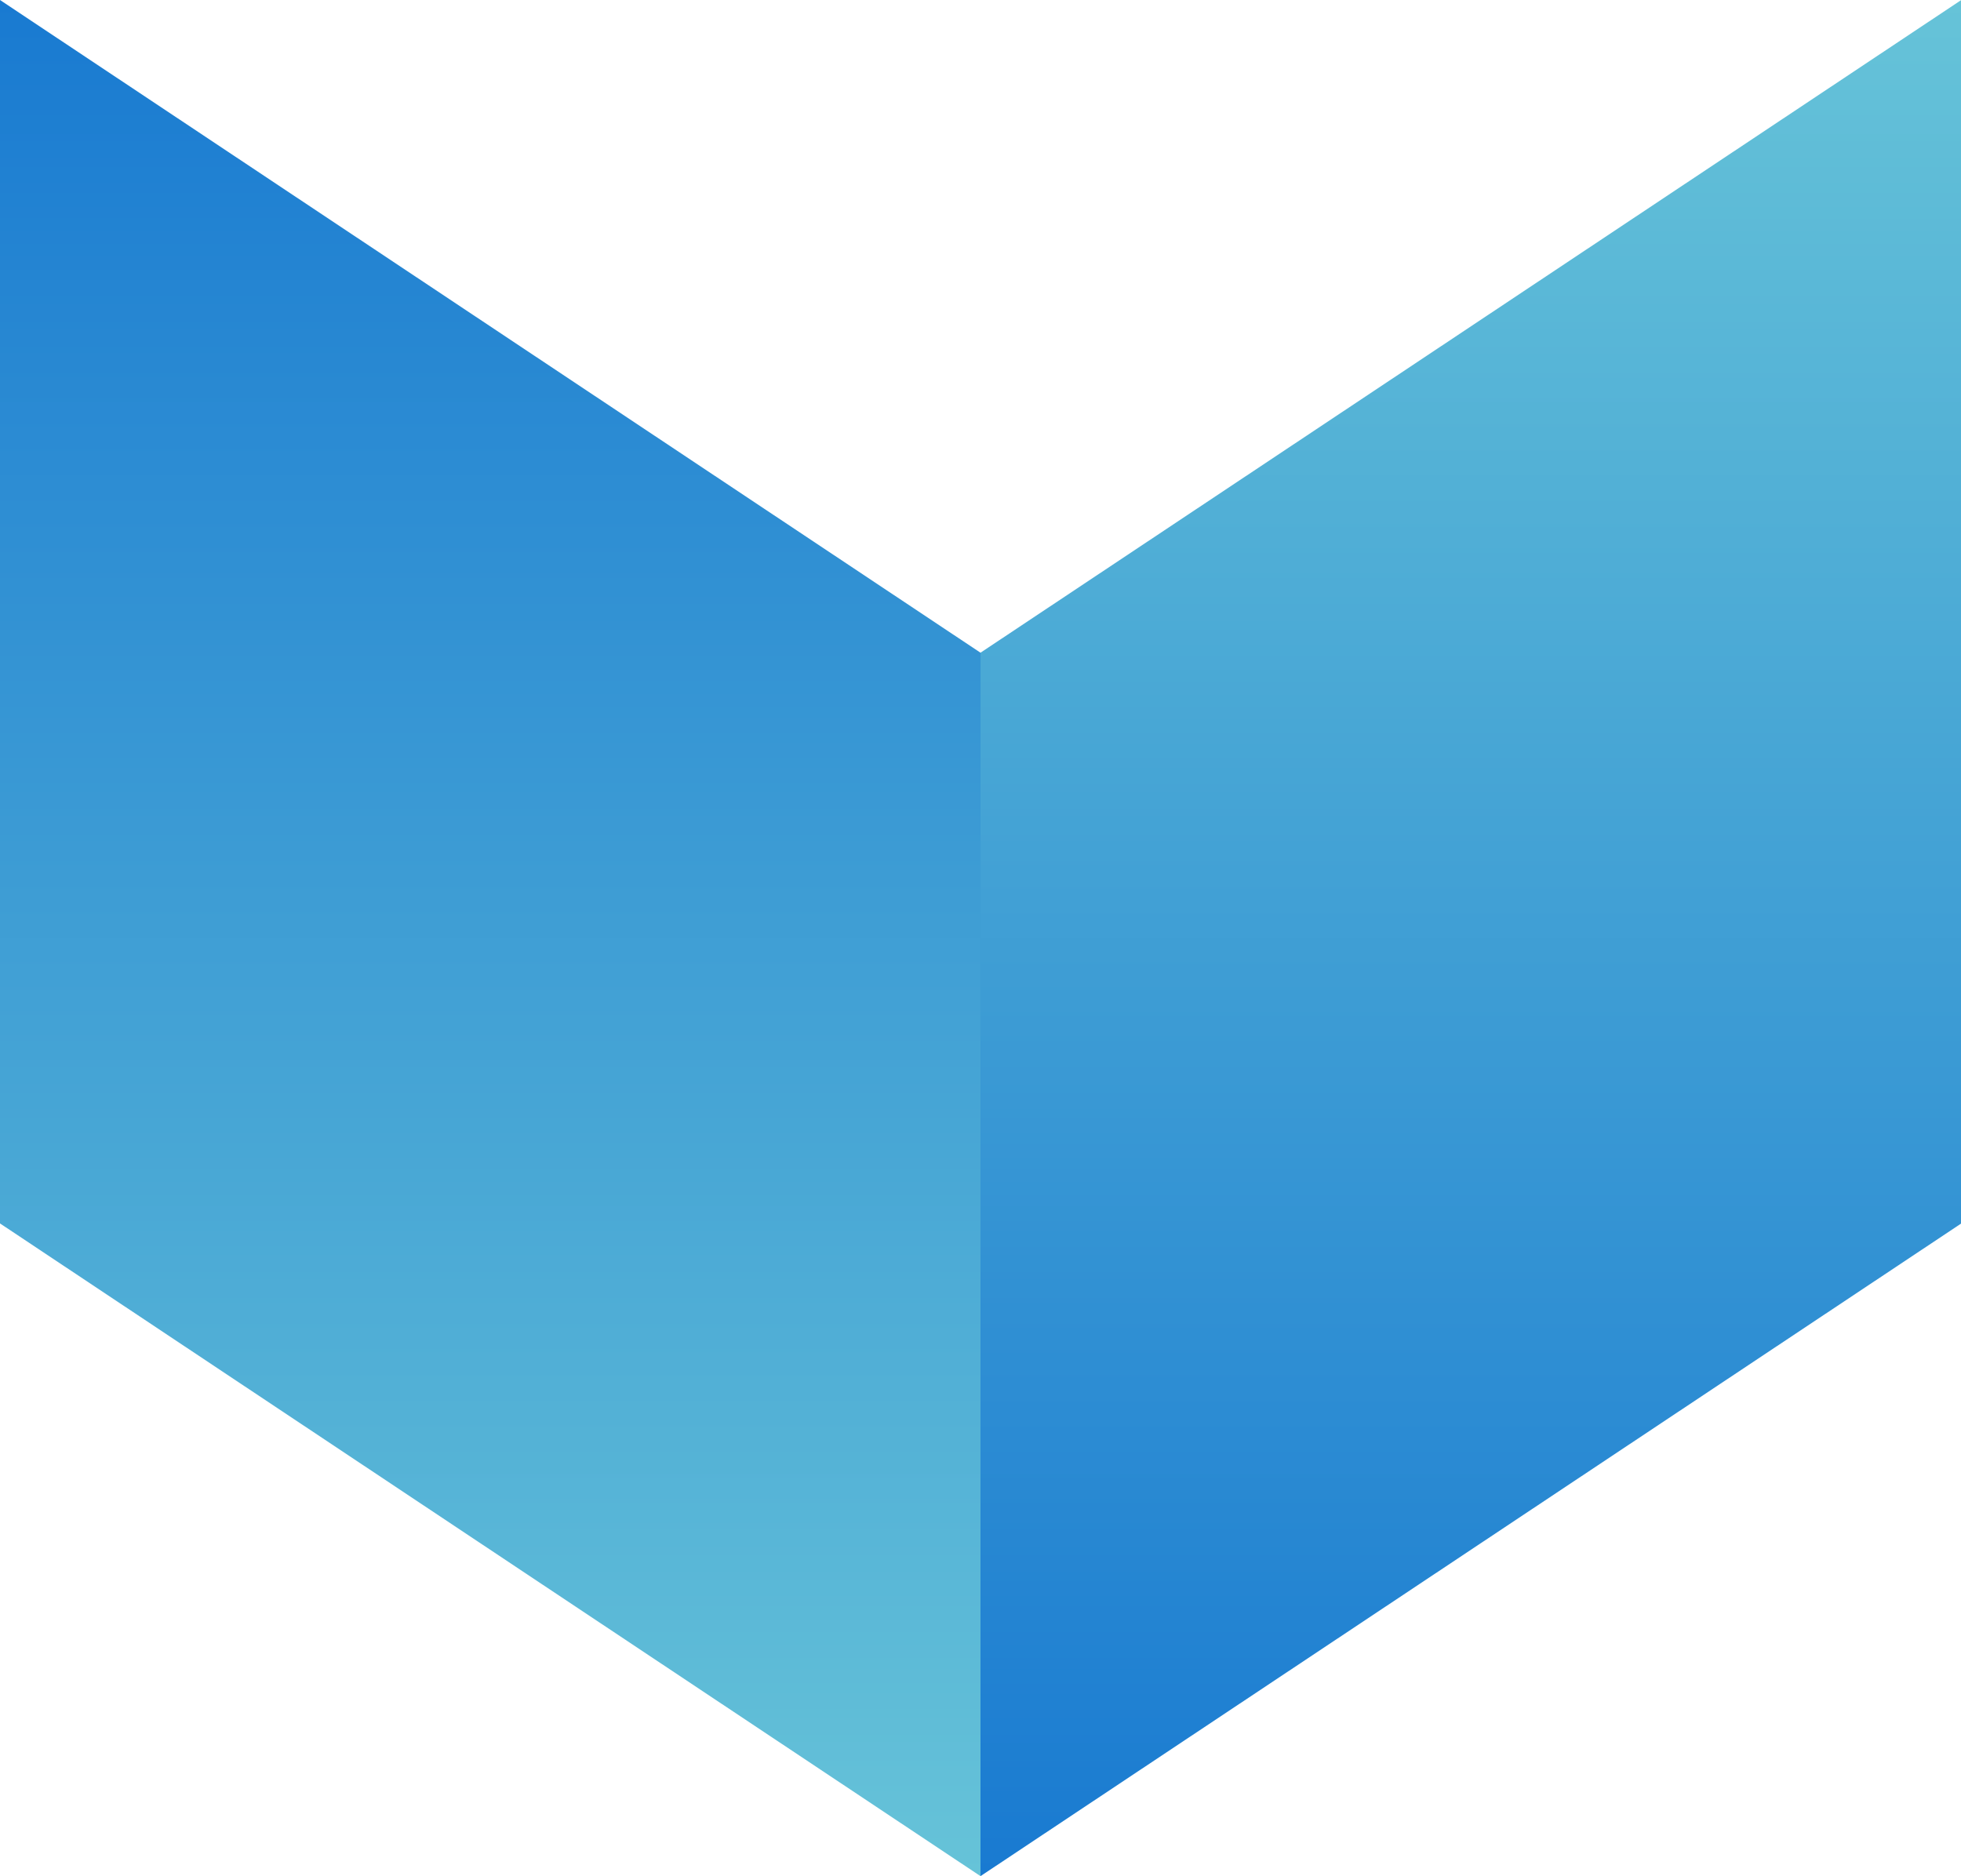
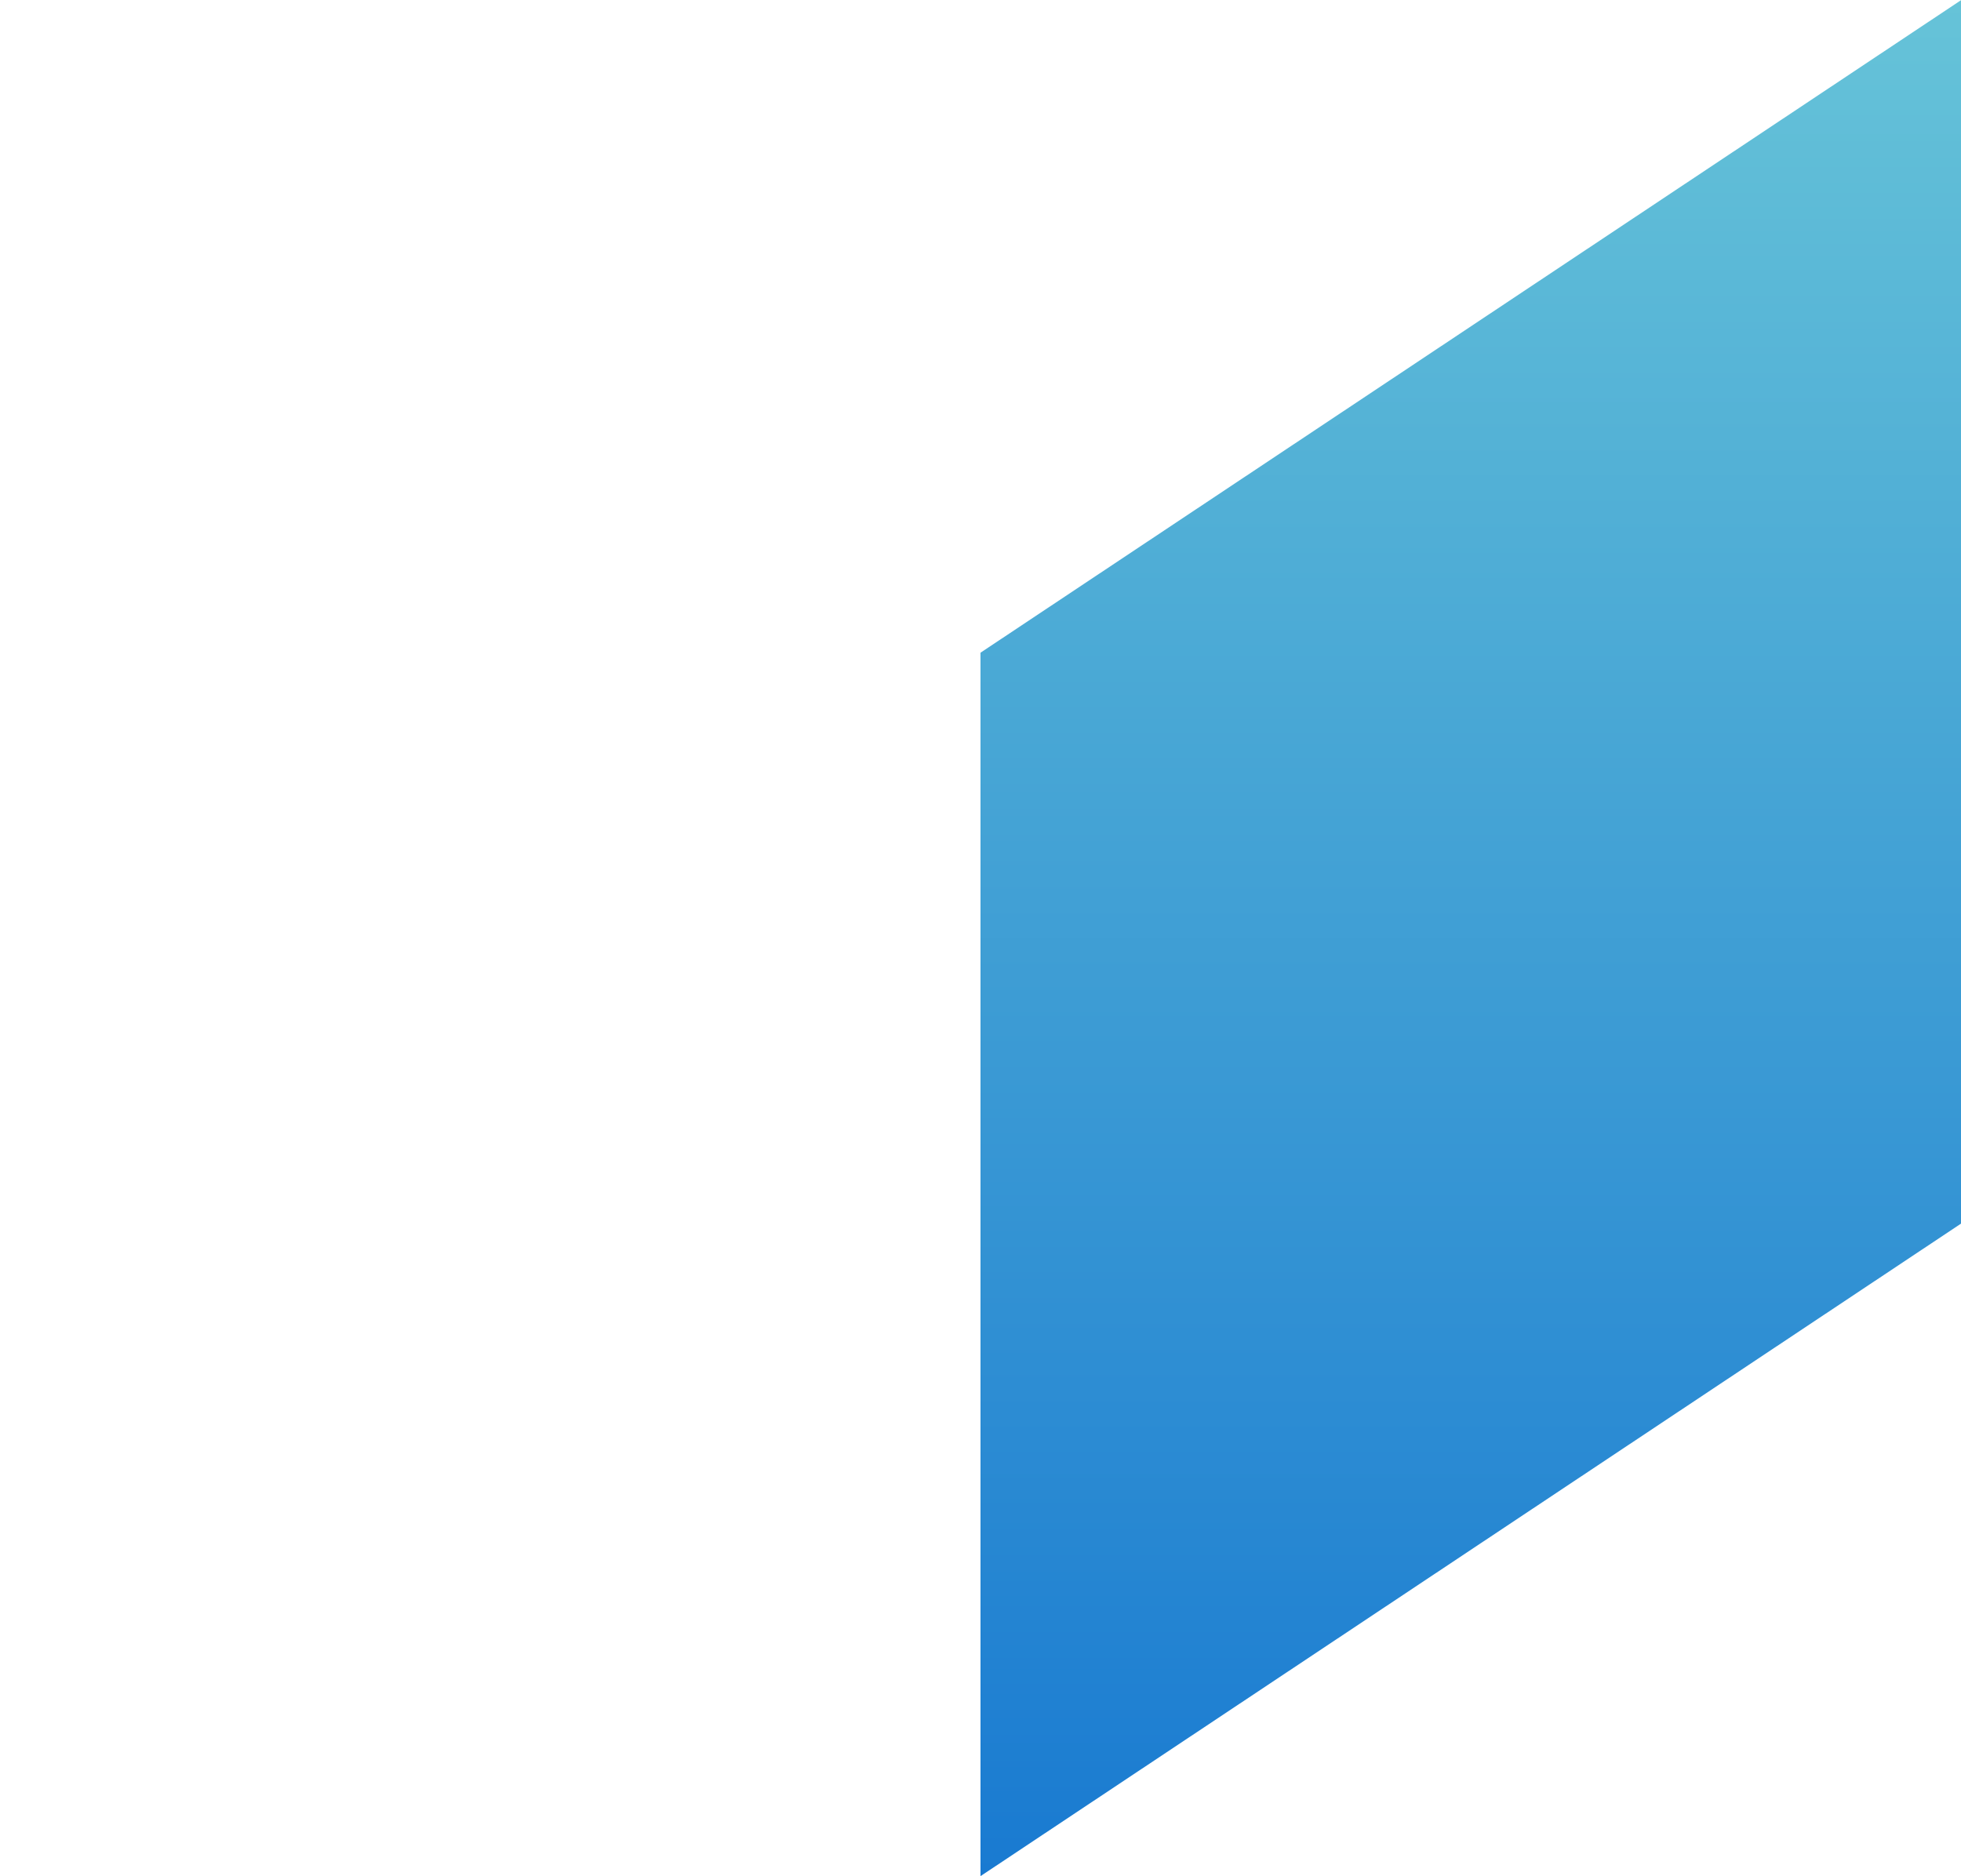
<svg xmlns="http://www.w3.org/2000/svg" xmlns:xlink="http://www.w3.org/1999/xlink" viewBox="0 0 68.4 65.45">
  <defs>
    <style>.cls-1{fill:url(#Безымянный_градиент_39);}.cls-2{fill:url(#Безымянный_градиент_39-2);}</style>
    <linearGradient id="Безымянный_градиент_39" x1="1128.42" y1="193.94" x2="1193.88" y2="193.94" gradientTransform="translate(245.25 -1128.42) rotate(90)" gradientUnits="userSpaceOnUse">
      <stop offset="0" stop-color="#66c3d8" />
      <stop offset="1" stop-color="#197ad1" />
    </linearGradient>
    <linearGradient id="Безымянный_градиент_39-2" x1="187.78" y1="228.15" x2="253.23" y2="228.15" gradientTransform="matrix(0, -1, -1, 0, 245.25, 253.23)" xlink:href="#Безымянный_градиент_39" />
  </defs>
  <g id="Слой_2" data-name="Слой 2">
    <g id="_1" data-name="1">
      <polygon class="cls-1" points="34.2 65.45 34.2 22.77 68.41 0 68.41 42.68 34.2 65.45" />
-       <polygon class="cls-2" points="0 0 0 42.68 34.2 65.45 34.2 22.77 0 0" />
    </g>
  </g>
</svg>